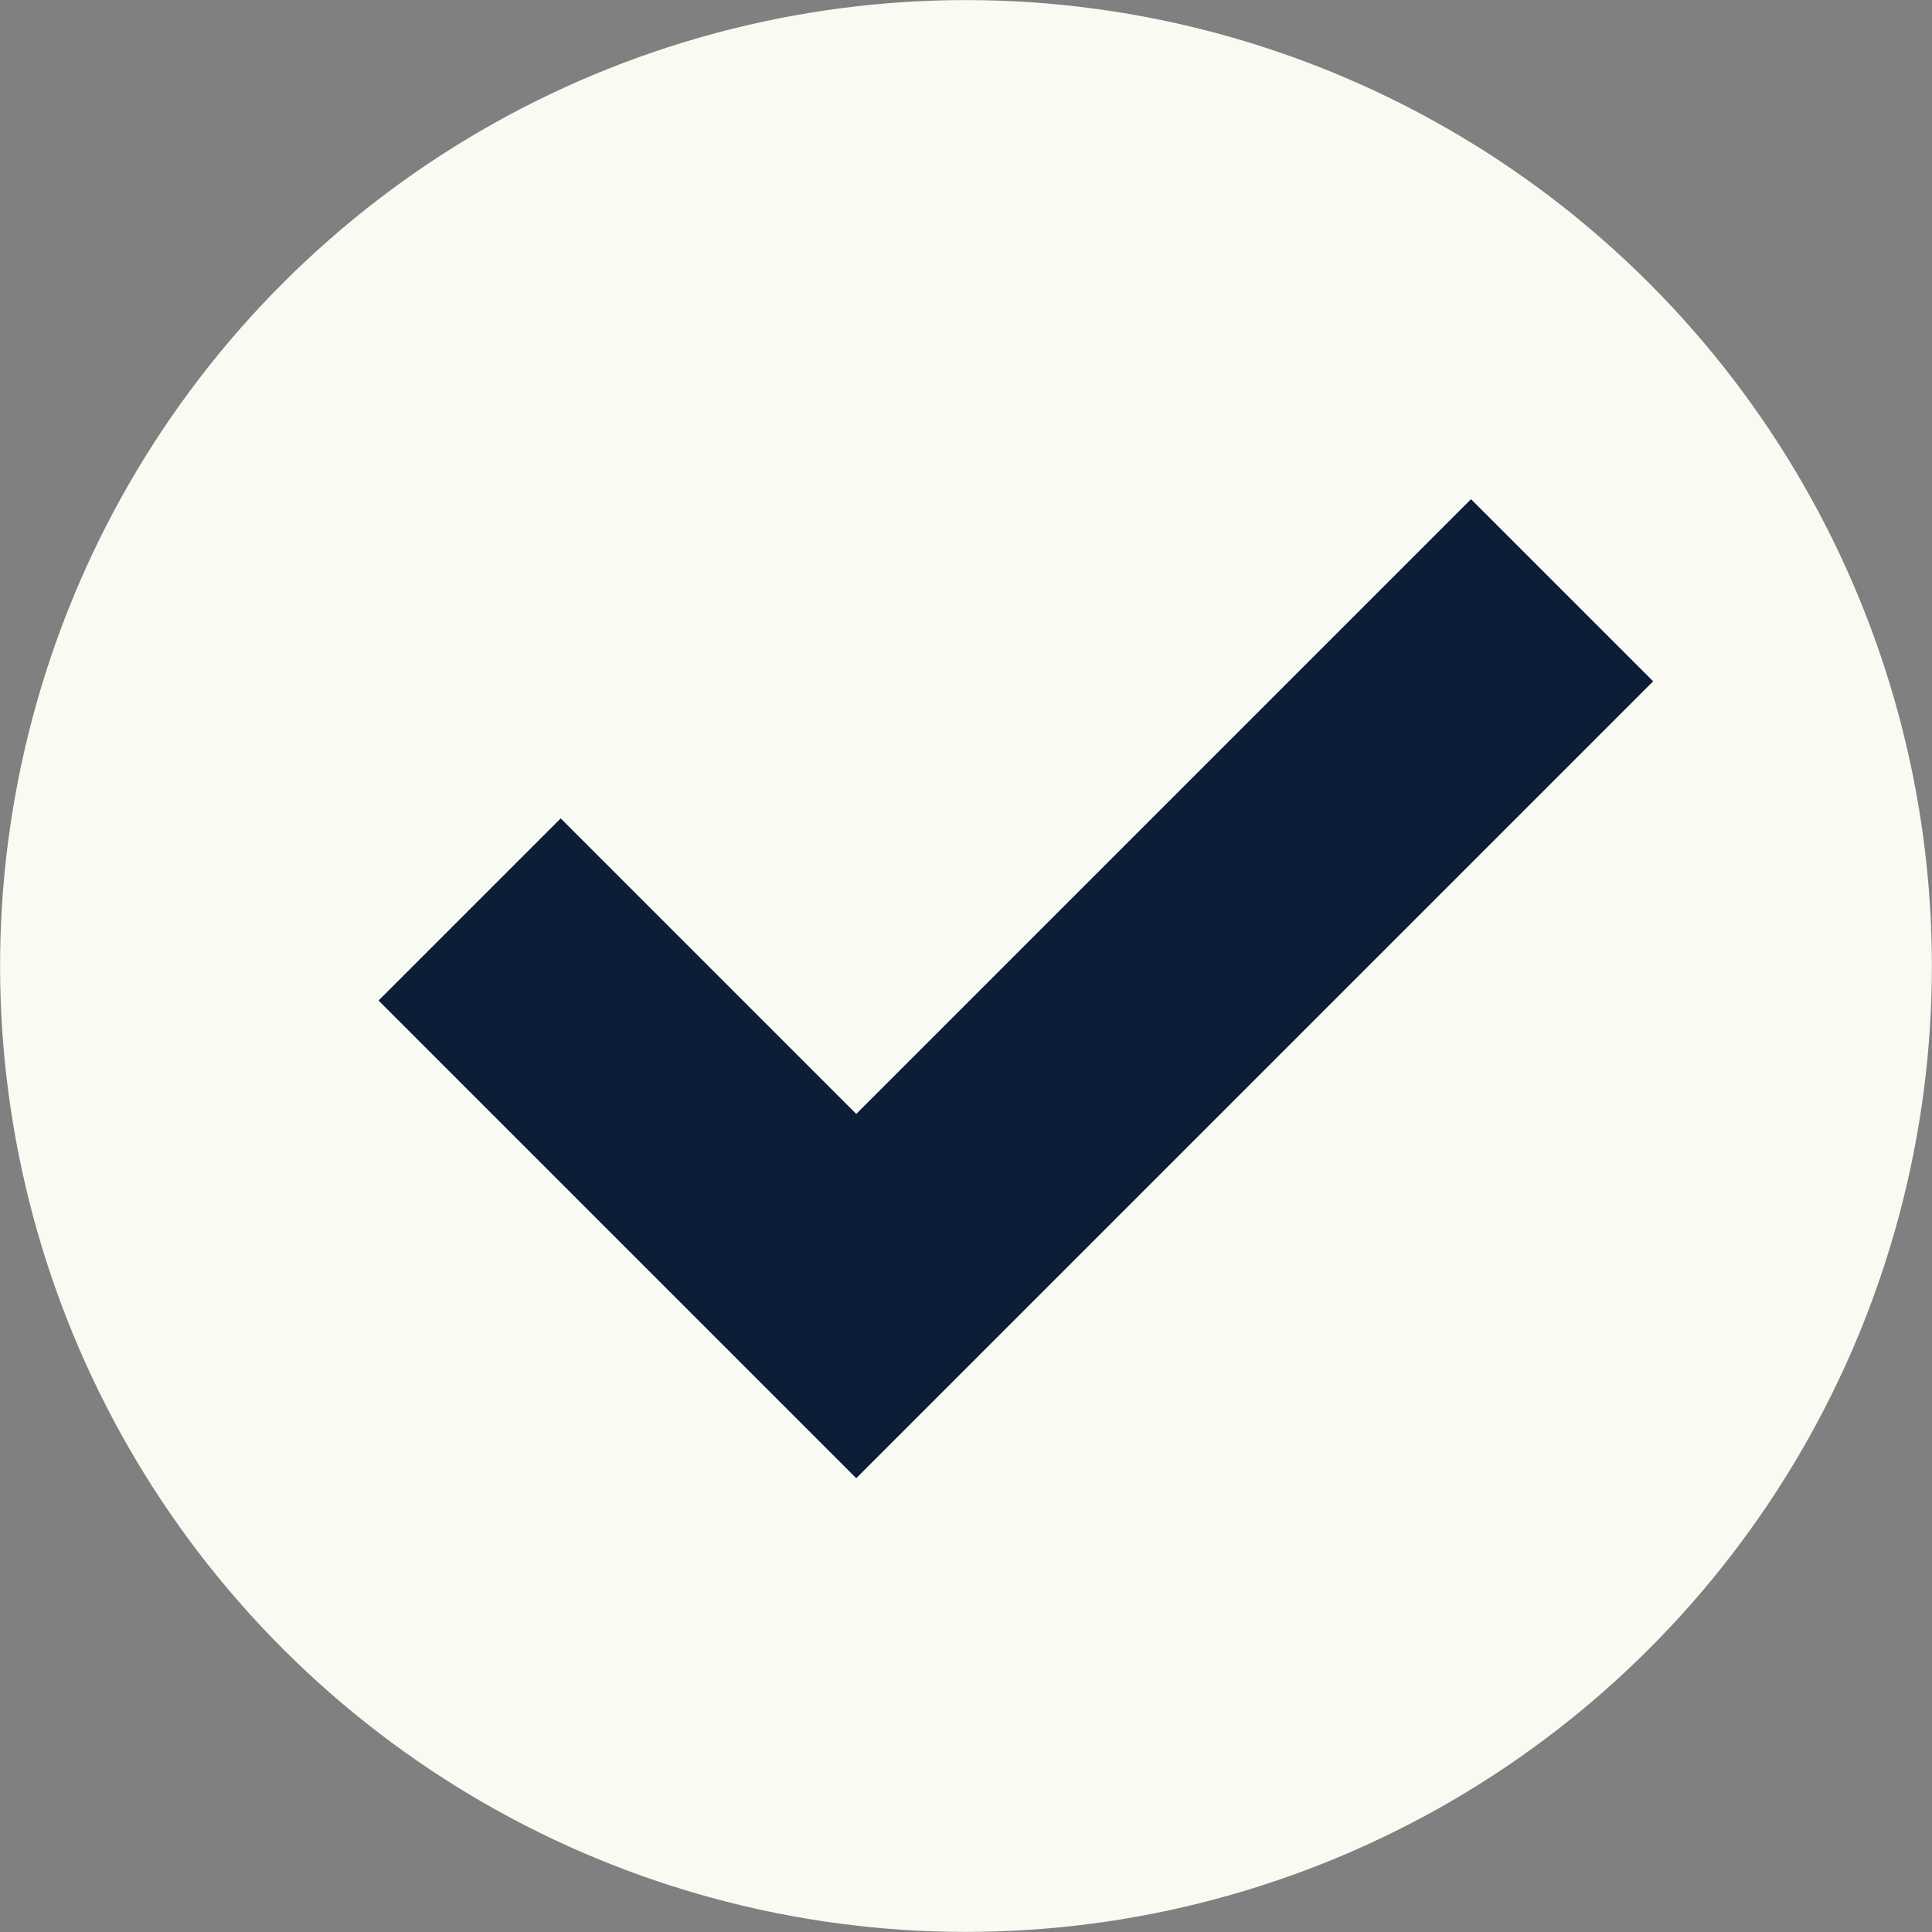
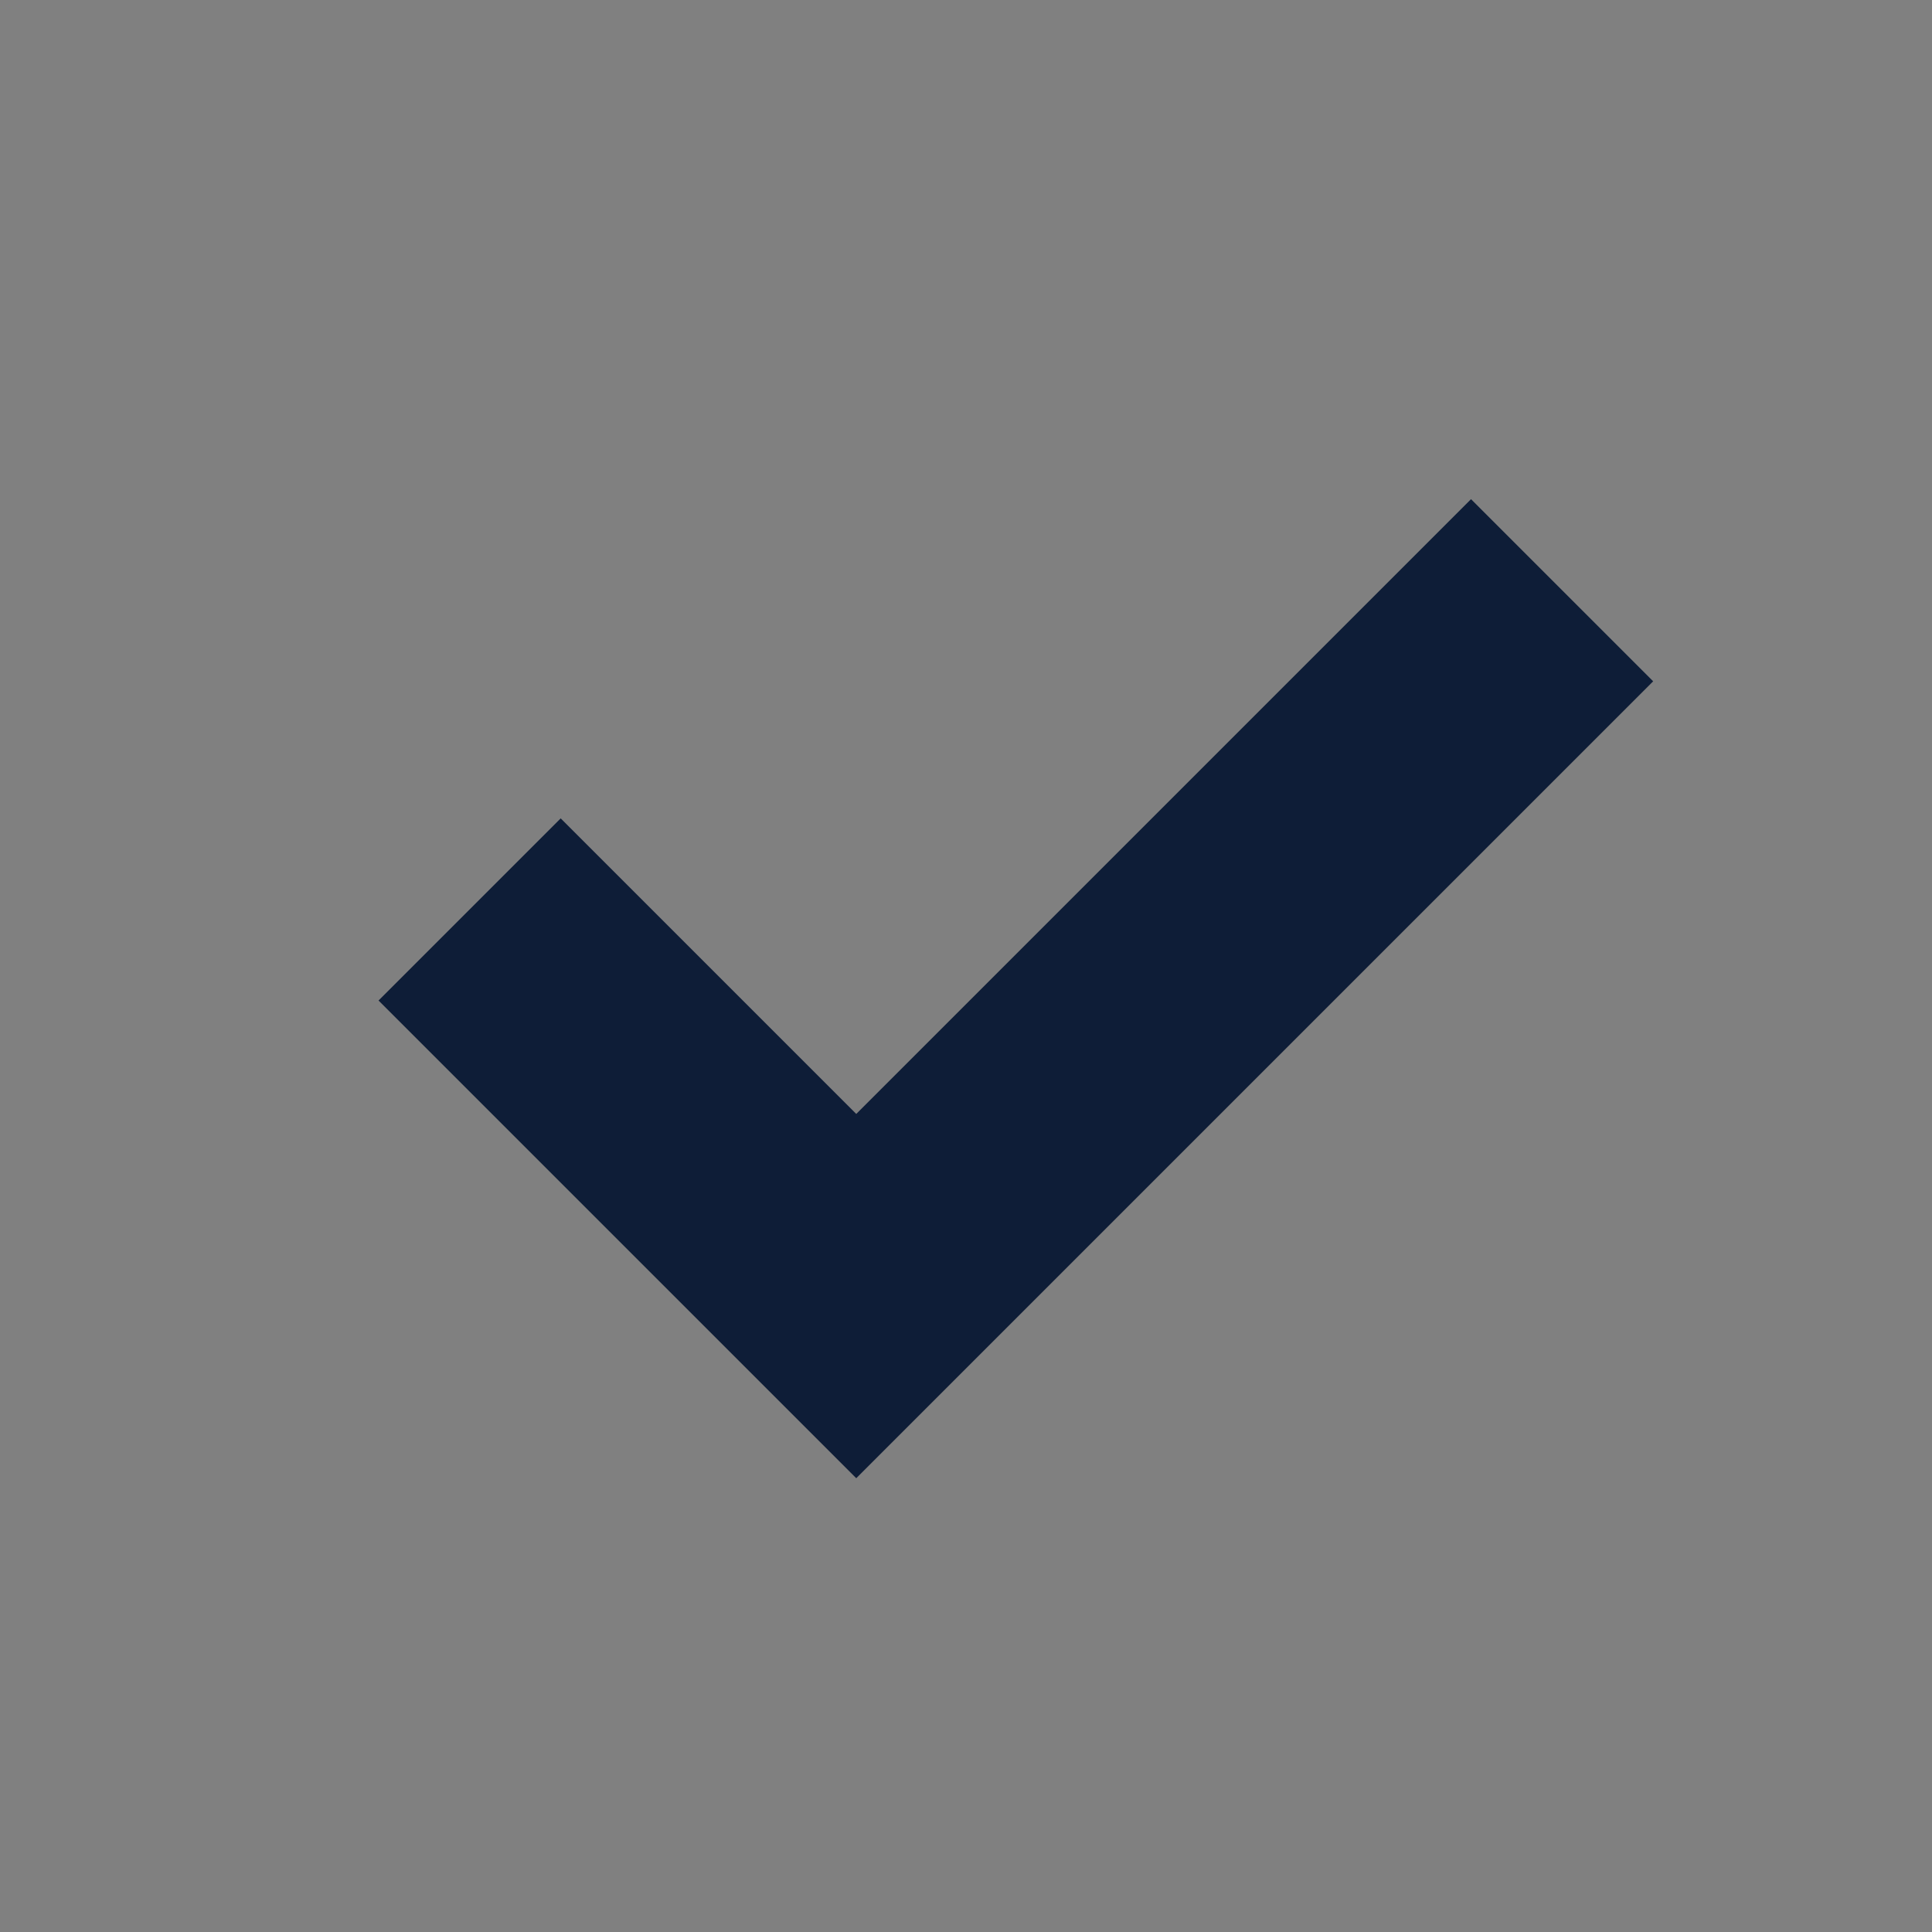
<svg xmlns="http://www.w3.org/2000/svg" id="Ebene_2" viewBox="0 0 1237.23 1237.23">
  <rect x="0" y="0" width="1237.23" height="1237.23" fill="#808080" stroke="none" />
  <defs>
    <style>.cls-1{fill:#f9fbf2;}.cls-2{fill:#0e1d37;}</style>
  </defs>
  <g id="_ŽÓť_1">
-     <circle class="cls-1" cx="618.61" cy="618.61" r="618.54" transform="translate(-256.24 618.61) rotate(-45)" />
    <polygon class="cls-2" points="942.02 319.66 548.33 713.35 359.06 524.08 242.41 640.72 548.33 946.63 1058.67 436.3 942.02 319.66" />
  </g>
</svg>